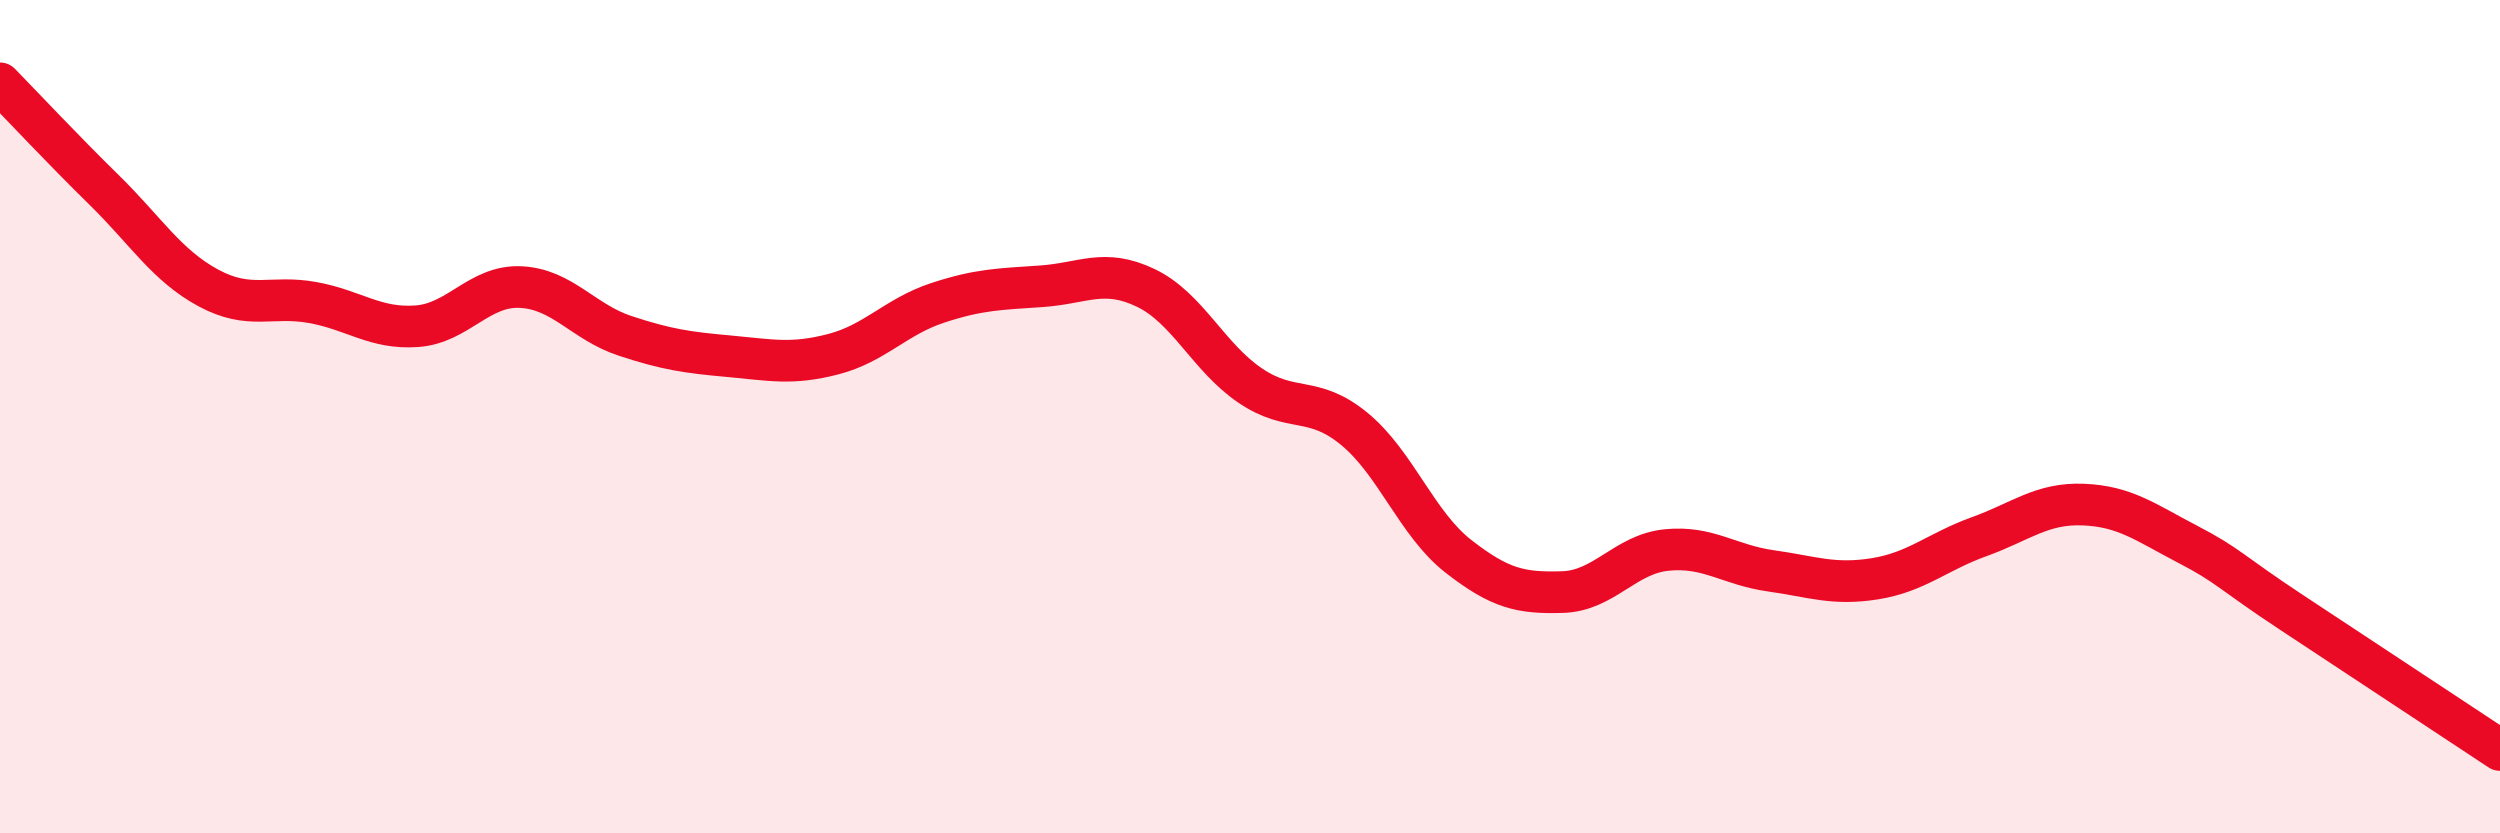
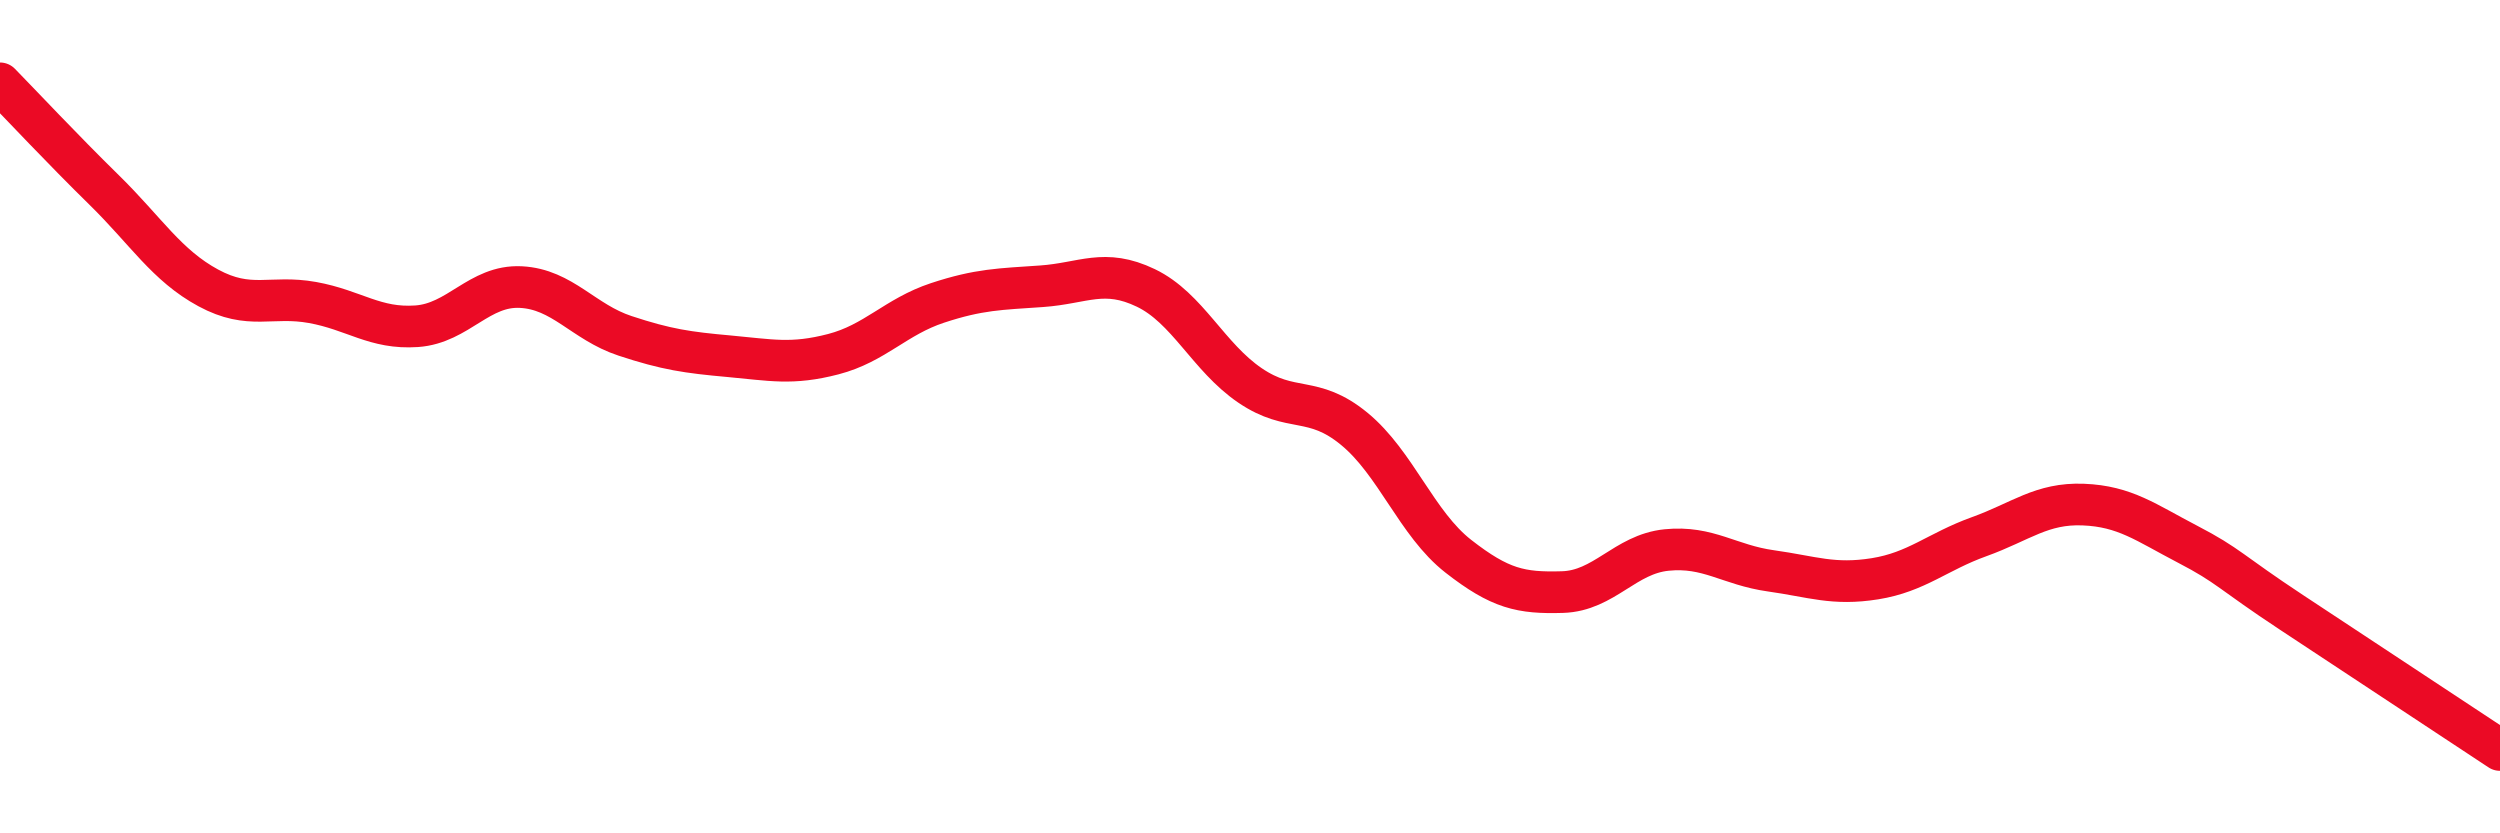
<svg xmlns="http://www.w3.org/2000/svg" width="60" height="20" viewBox="0 0 60 20">
-   <path d="M 0,2 C 0.5,2.51 1.5,3.58 2.5,4.56 C 3.5,5.54 4,6.37 5,6.91 C 6,7.45 6.5,7.08 7.5,7.26 C 8.5,7.44 9,7.9 10,7.83 C 11,7.76 11.5,6.84 12.5,6.89 C 13.5,6.94 14,7.73 15,8.06 C 16,8.39 16.5,8.46 17.5,8.55 C 18.5,8.64 19,8.76 20,8.5 C 21,8.24 21.5,7.6 22.5,7.27 C 23.5,6.94 24,6.94 25,6.87 C 26,6.8 26.5,6.43 27.5,6.91 C 28.5,7.39 29,8.57 30,9.25 C 31,9.93 31.5,9.47 32.5,10.29 C 33.5,11.11 34,12.57 35,13.35 C 36,14.13 36.5,14.24 37.5,14.21 C 38.5,14.18 39,13.3 40,13.2 C 41,13.1 41.5,13.56 42.5,13.7 C 43.5,13.84 44,14.05 45,13.89 C 46,13.73 46.5,13.24 47.5,12.88 C 48.5,12.52 49,12.07 50,12.11 C 51,12.15 51.5,12.54 52.5,13.06 C 53.5,13.58 53.5,13.71 55,14.7 C 56.5,15.69 59,17.34 60,18L60 20L0 20Z" fill="#EB0A25" opacity="0.1" stroke-linecap="round" stroke-linejoin="round" />
  <path d="M 0,2 C 0.5,2.51 1.5,3.58 2.5,4.56 C 3.5,5.54 4,6.37 5,6.91 C 6,7.45 6.5,7.08 7.5,7.26 C 8.5,7.44 9,7.9 10,7.83 C 11,7.76 11.5,6.84 12.5,6.89 C 13.5,6.94 14,7.73 15,8.06 C 16,8.39 16.5,8.46 17.5,8.55 C 18.5,8.64 19,8.76 20,8.5 C 21,8.24 21.5,7.6 22.5,7.27 C 23.5,6.94 24,6.94 25,6.87 C 26,6.8 26.5,6.43 27.5,6.91 C 28.5,7.39 29,8.57 30,9.25 C 31,9.93 31.5,9.47 32.5,10.29 C 33.5,11.11 34,12.57 35,13.35 C 36,14.13 36.5,14.24 37.5,14.21 C 38.5,14.18 39,13.3 40,13.2 C 41,13.1 41.5,13.56 42.5,13.7 C 43.5,13.84 44,14.05 45,13.89 C 46,13.73 46.5,13.24 47.5,12.88 C 48.5,12.52 49,12.07 50,12.11 C 51,12.15 51.5,12.54 52.5,13.06 C 53.5,13.58 53.5,13.71 55,14.7 C 56.5,15.69 59,17.34 60,18" stroke="#EB0A25" stroke-width="1" fill="none" stroke-linecap="round" stroke-linejoin="round" />
</svg>